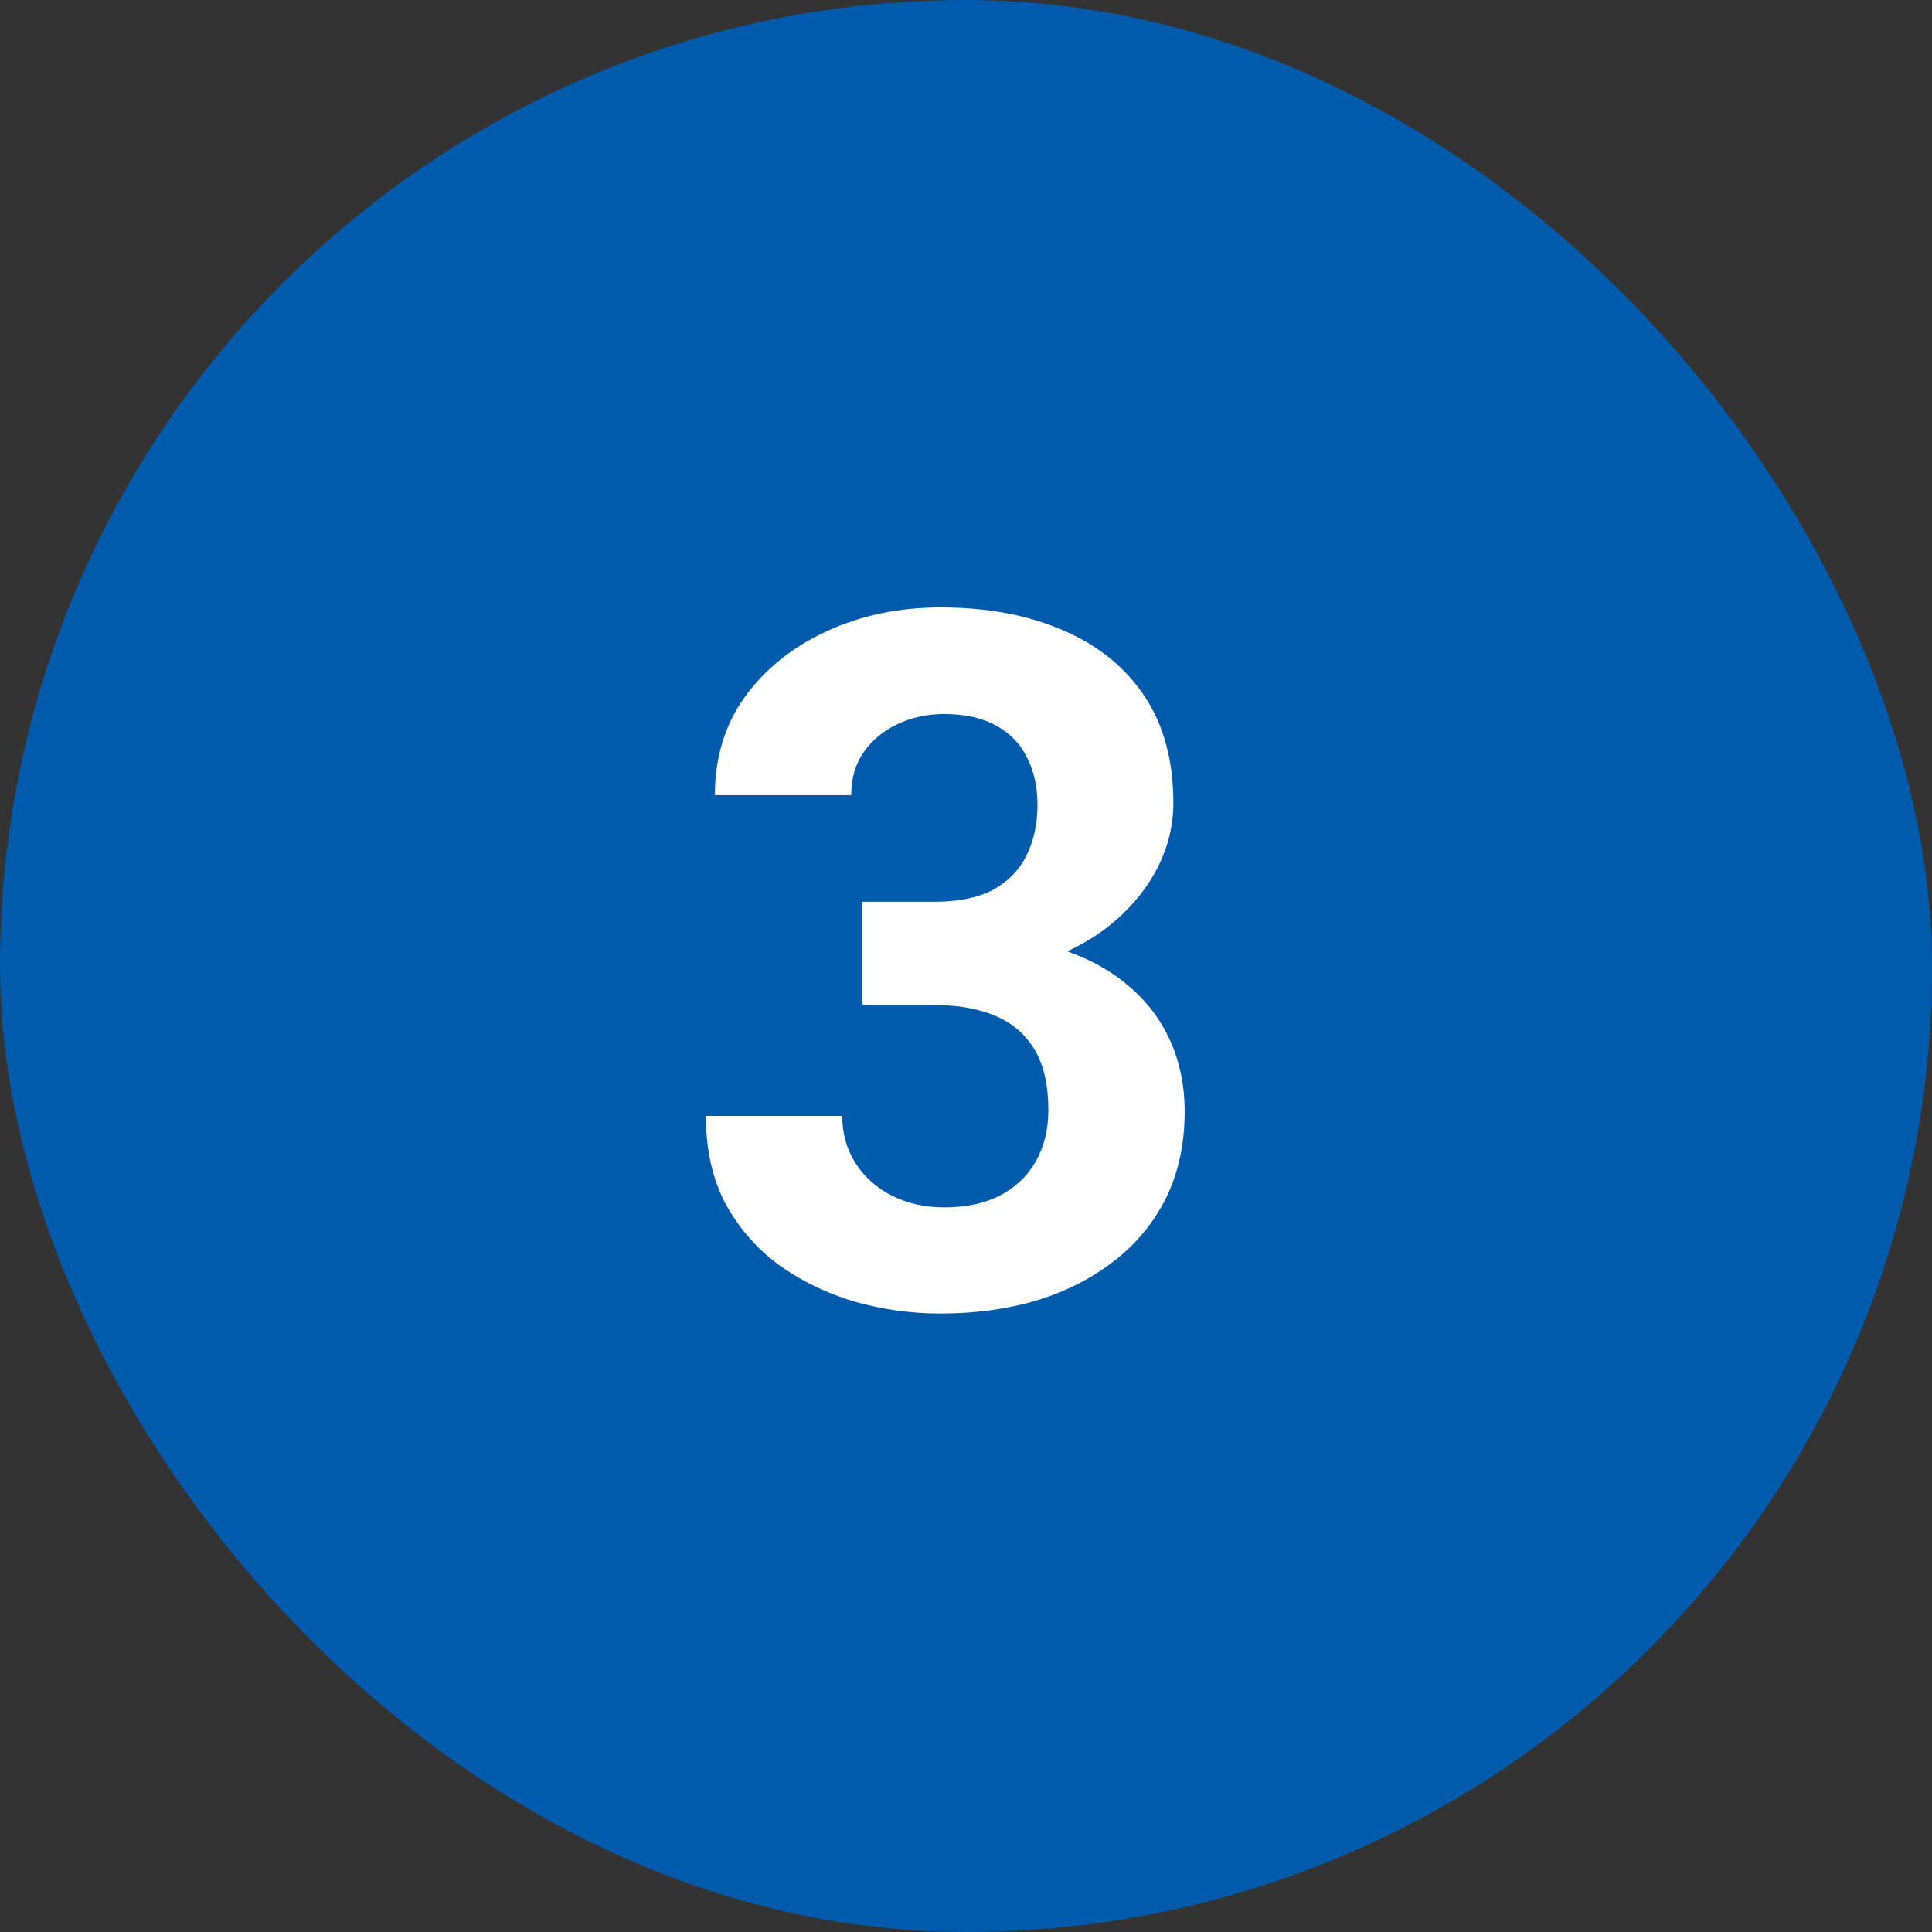
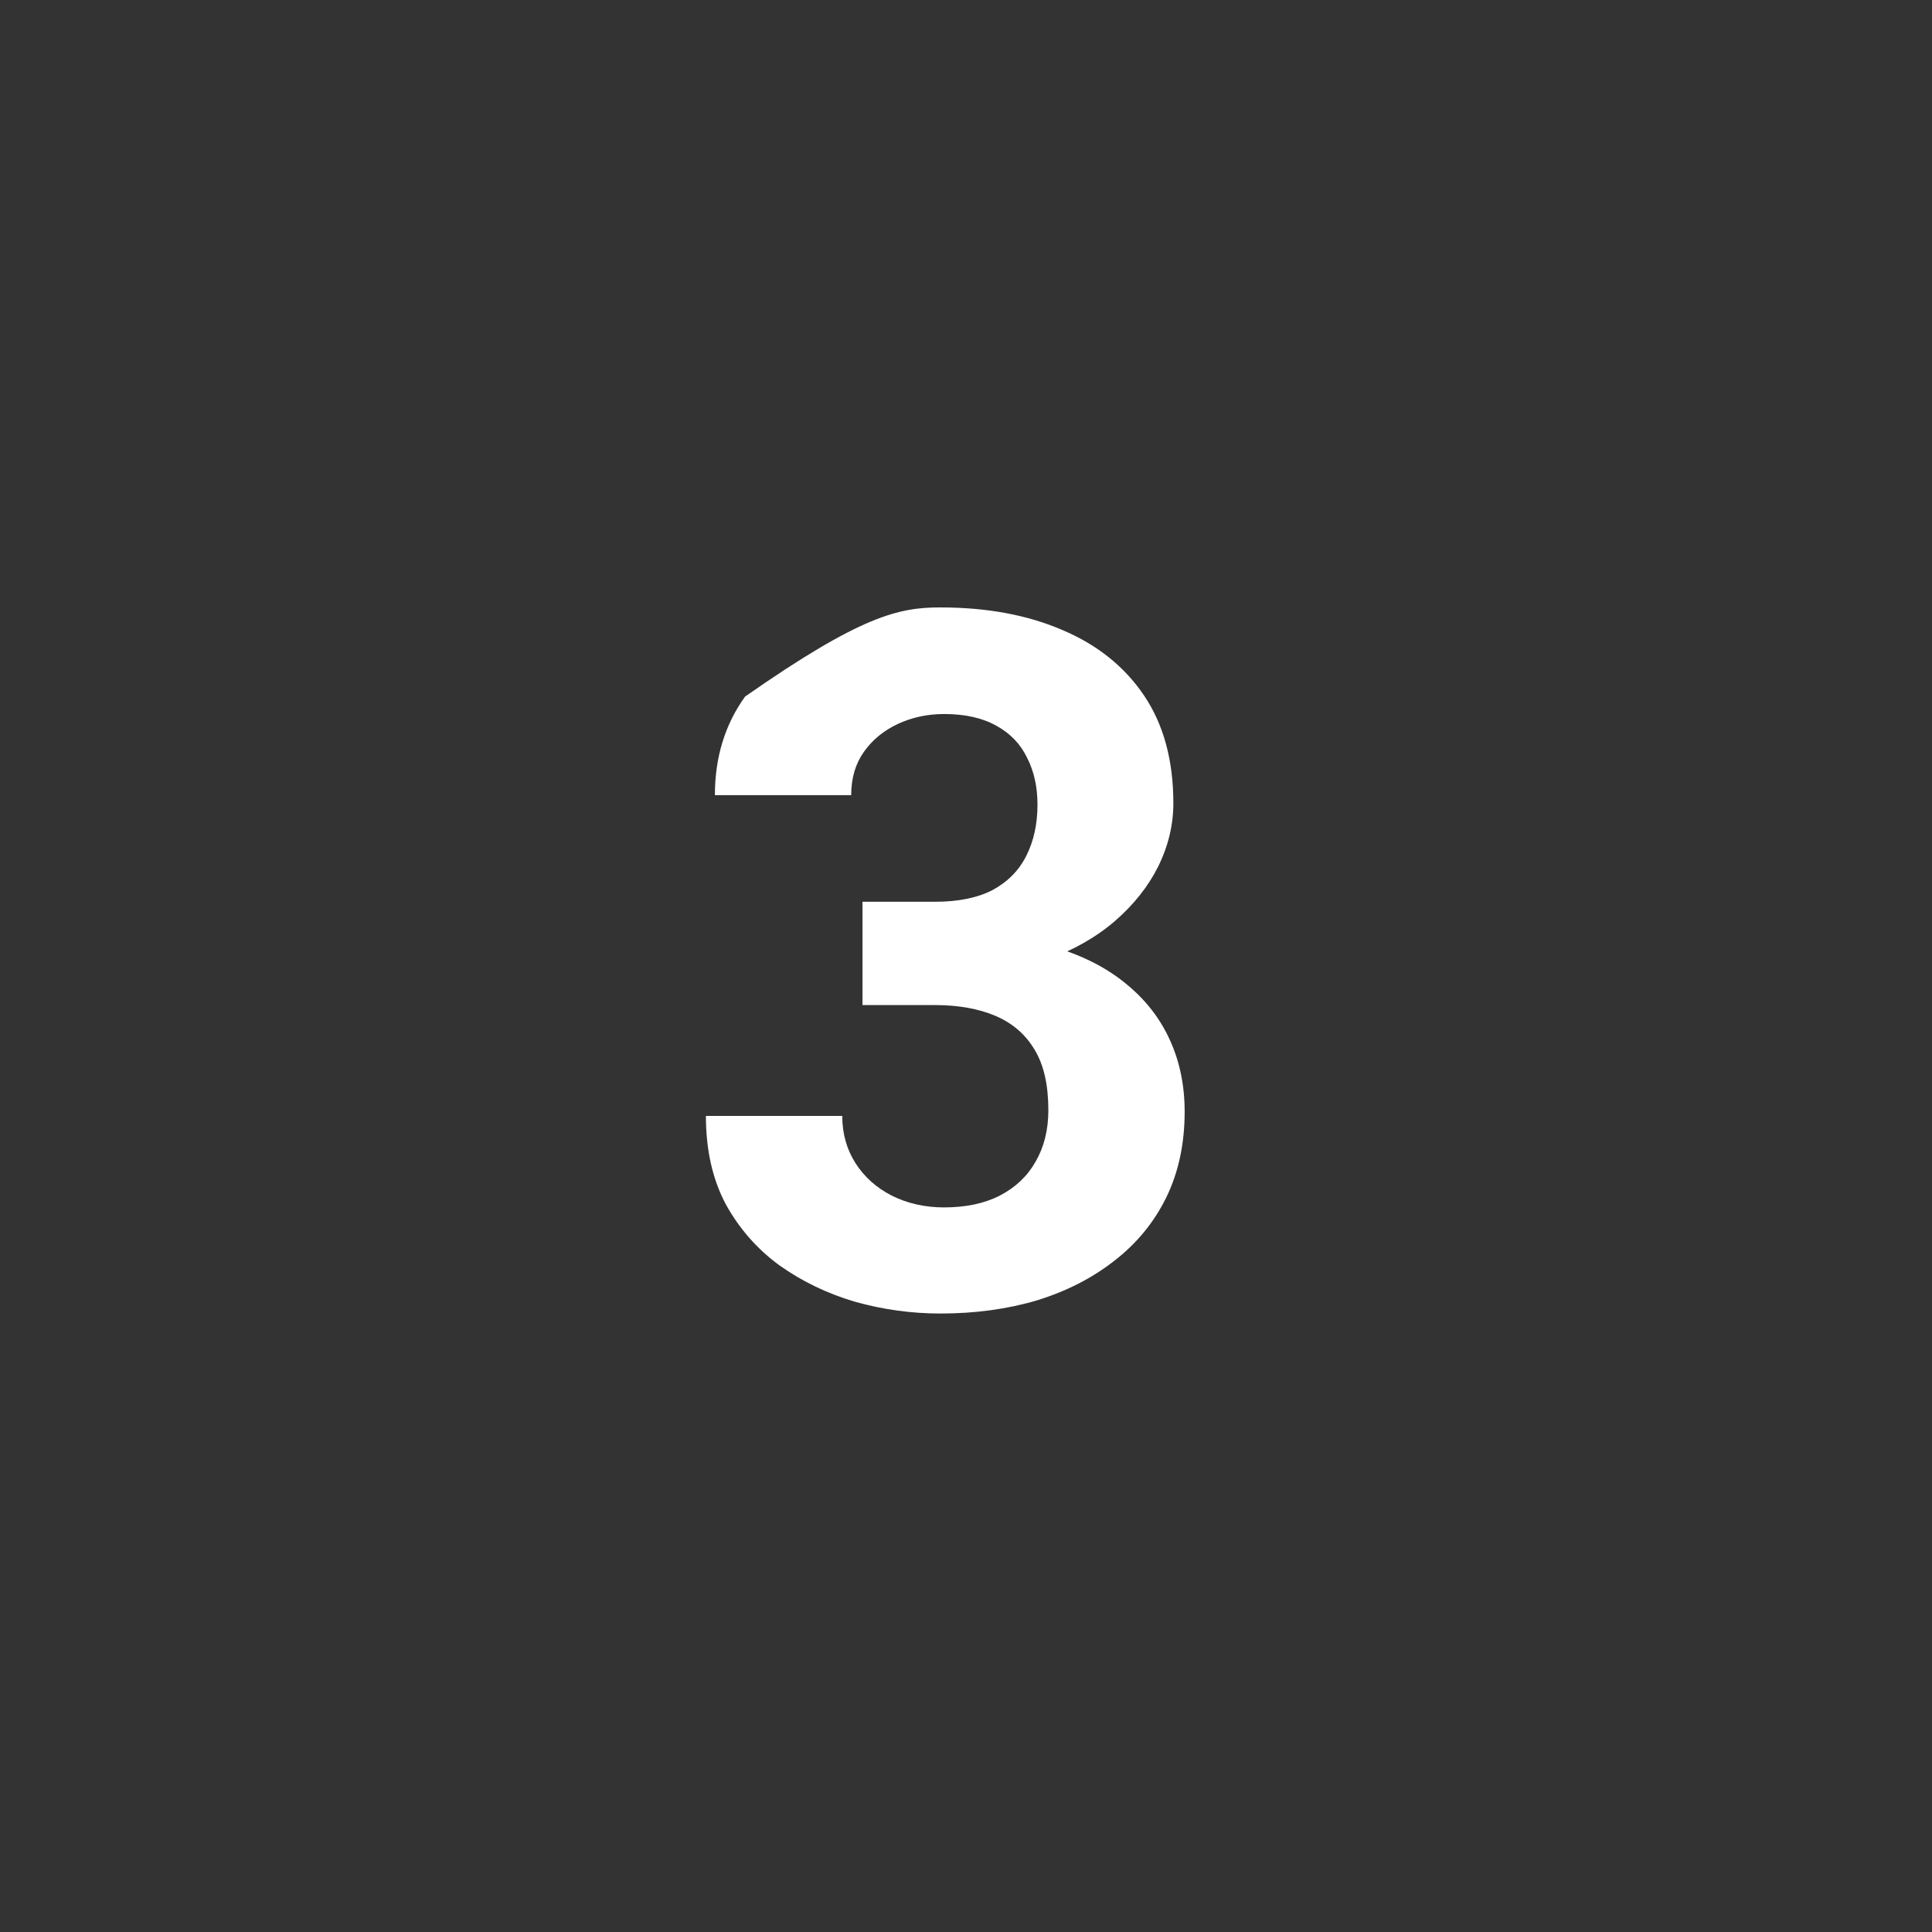
<svg xmlns="http://www.w3.org/2000/svg" width="40" height="40" viewBox="0 0 40 40" fill="none">
  <rect x="0" y="0" width="40" height="40" fill="#333333" stroke="none" />
-   <rect width="40" height="40" rx="20" fill="#005BAC" />
-   <path d="M17.857 18.67H19.361C19.843 18.67 20.24 18.588 20.553 18.426C20.865 18.256 21.096 18.022 21.246 17.723C21.402 17.417 21.48 17.062 21.48 16.658C21.48 16.294 21.409 15.971 21.266 15.691C21.129 15.405 20.917 15.184 20.631 15.027C20.344 14.865 19.983 14.783 19.547 14.783C19.202 14.783 18.883 14.852 18.59 14.988C18.297 15.125 18.062 15.317 17.887 15.565C17.711 15.812 17.623 16.111 17.623 16.463H14.801C14.801 15.682 15.009 15.001 15.426 14.422C15.849 13.842 16.415 13.39 17.125 13.065C17.835 12.739 18.616 12.576 19.469 12.576C20.432 12.576 21.275 12.732 21.998 13.045C22.721 13.351 23.284 13.803 23.688 14.402C24.091 15.001 24.293 15.743 24.293 16.629C24.293 17.078 24.189 17.514 23.98 17.938C23.772 18.354 23.473 18.732 23.082 19.07C22.698 19.402 22.229 19.669 21.676 19.871C21.122 20.066 20.501 20.164 19.811 20.164H17.857V18.67ZM17.857 20.809V19.354H19.811C20.585 19.354 21.266 19.441 21.852 19.617C22.438 19.793 22.929 20.047 23.326 20.379C23.723 20.704 24.023 21.092 24.225 21.541C24.426 21.984 24.527 22.475 24.527 23.016C24.527 23.68 24.4 24.272 24.146 24.793C23.893 25.307 23.535 25.744 23.072 26.102C22.616 26.46 22.083 26.733 21.471 26.922C20.859 27.104 20.191 27.195 19.469 27.195C18.87 27.195 18.281 27.114 17.701 26.951C17.128 26.782 16.607 26.531 16.139 26.199C15.676 25.861 15.305 25.438 15.025 24.93C14.752 24.415 14.615 23.807 14.615 23.104H17.438C17.438 23.468 17.529 23.794 17.711 24.08C17.893 24.366 18.144 24.591 18.463 24.754C18.788 24.917 19.15 24.998 19.547 24.998C19.996 24.998 20.38 24.917 20.699 24.754C21.025 24.585 21.272 24.35 21.441 24.051C21.617 23.745 21.705 23.39 21.705 22.986C21.705 22.465 21.611 22.049 21.422 21.736C21.233 21.417 20.963 21.183 20.611 21.033C20.26 20.884 19.843 20.809 19.361 20.809H17.857Z" fill="white" />
+   <path d="M17.857 18.67H19.361C19.843 18.67 20.24 18.588 20.553 18.426C20.865 18.256 21.096 18.022 21.246 17.723C21.402 17.417 21.48 17.062 21.48 16.658C21.48 16.294 21.409 15.971 21.266 15.691C21.129 15.405 20.917 15.184 20.631 15.027C20.344 14.865 19.983 14.783 19.547 14.783C19.202 14.783 18.883 14.852 18.59 14.988C18.297 15.125 18.062 15.317 17.887 15.565C17.711 15.812 17.623 16.111 17.623 16.463H14.801C14.801 15.682 15.009 15.001 15.426 14.422C17.835 12.739 18.616 12.576 19.469 12.576C20.432 12.576 21.275 12.732 21.998 13.045C22.721 13.351 23.284 13.803 23.688 14.402C24.091 15.001 24.293 15.743 24.293 16.629C24.293 17.078 24.189 17.514 23.98 17.938C23.772 18.354 23.473 18.732 23.082 19.07C22.698 19.402 22.229 19.669 21.676 19.871C21.122 20.066 20.501 20.164 19.811 20.164H17.857V18.67ZM17.857 20.809V19.354H19.811C20.585 19.354 21.266 19.441 21.852 19.617C22.438 19.793 22.929 20.047 23.326 20.379C23.723 20.704 24.023 21.092 24.225 21.541C24.426 21.984 24.527 22.475 24.527 23.016C24.527 23.68 24.4 24.272 24.146 24.793C23.893 25.307 23.535 25.744 23.072 26.102C22.616 26.46 22.083 26.733 21.471 26.922C20.859 27.104 20.191 27.195 19.469 27.195C18.87 27.195 18.281 27.114 17.701 26.951C17.128 26.782 16.607 26.531 16.139 26.199C15.676 25.861 15.305 25.438 15.025 24.93C14.752 24.415 14.615 23.807 14.615 23.104H17.438C17.438 23.468 17.529 23.794 17.711 24.08C17.893 24.366 18.144 24.591 18.463 24.754C18.788 24.917 19.15 24.998 19.547 24.998C19.996 24.998 20.38 24.917 20.699 24.754C21.025 24.585 21.272 24.35 21.441 24.051C21.617 23.745 21.705 23.39 21.705 22.986C21.705 22.465 21.611 22.049 21.422 21.736C21.233 21.417 20.963 21.183 20.611 21.033C20.26 20.884 19.843 20.809 19.361 20.809H17.857Z" fill="white" />
</svg>